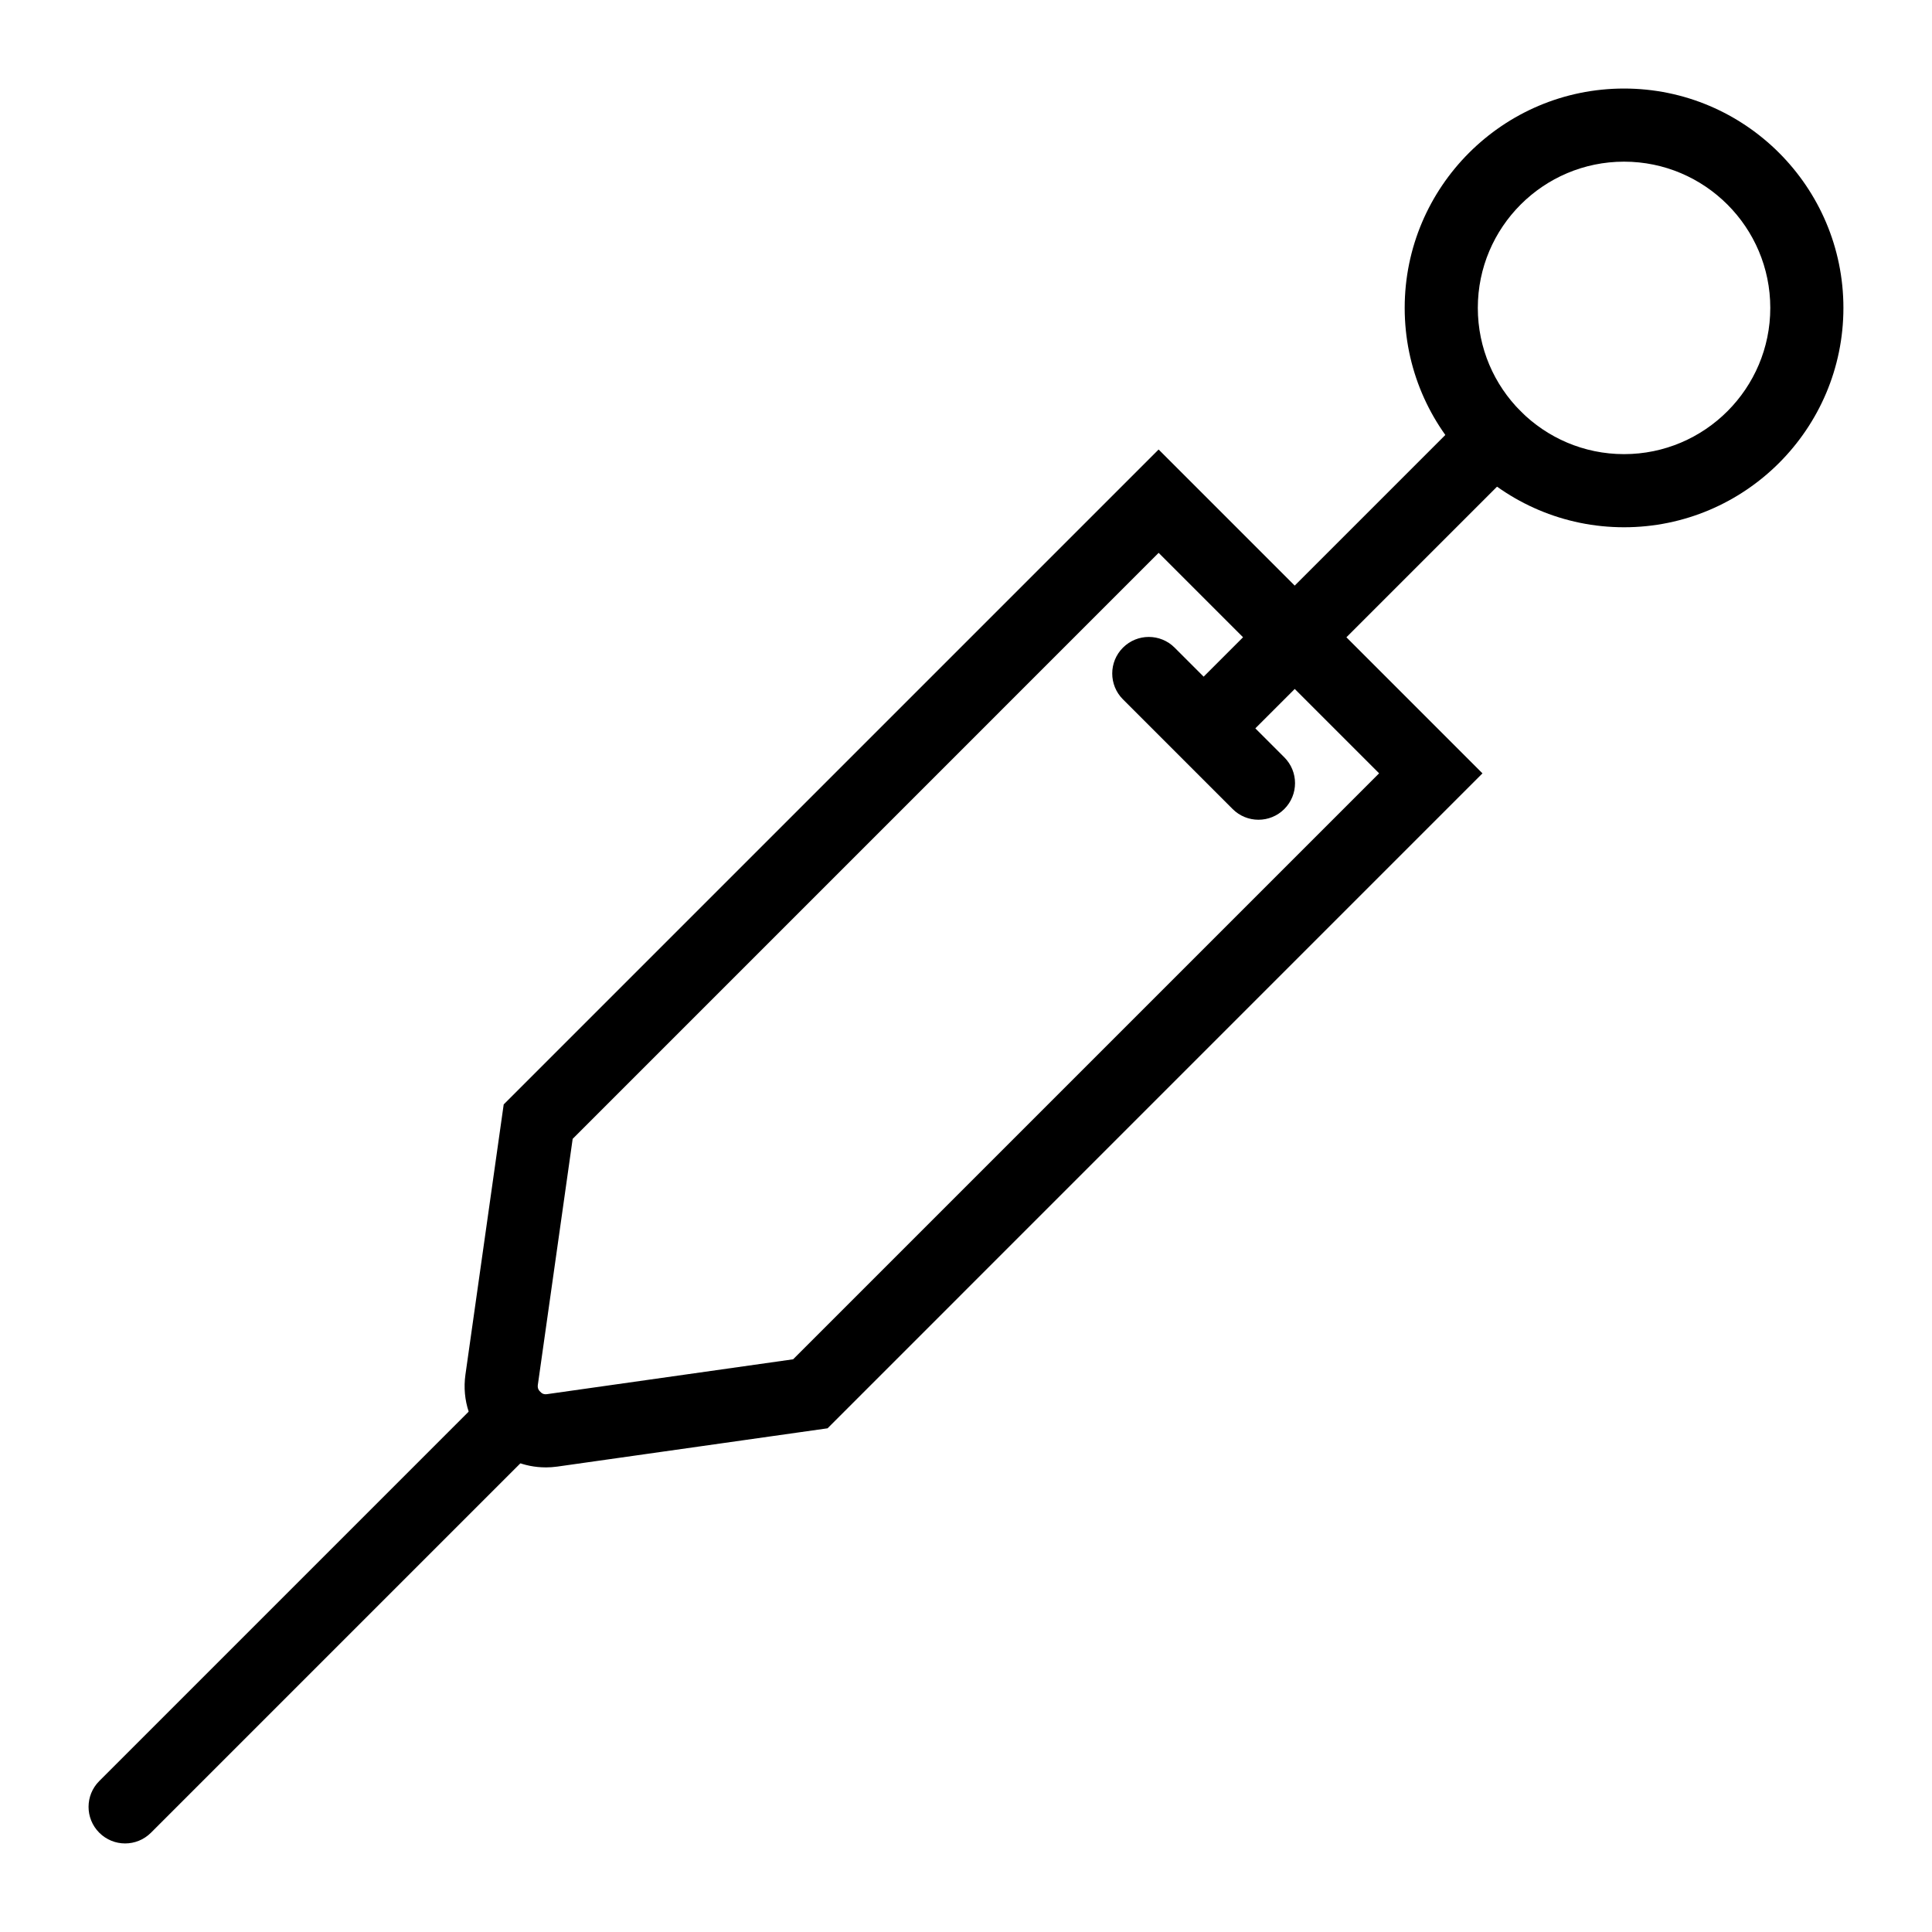
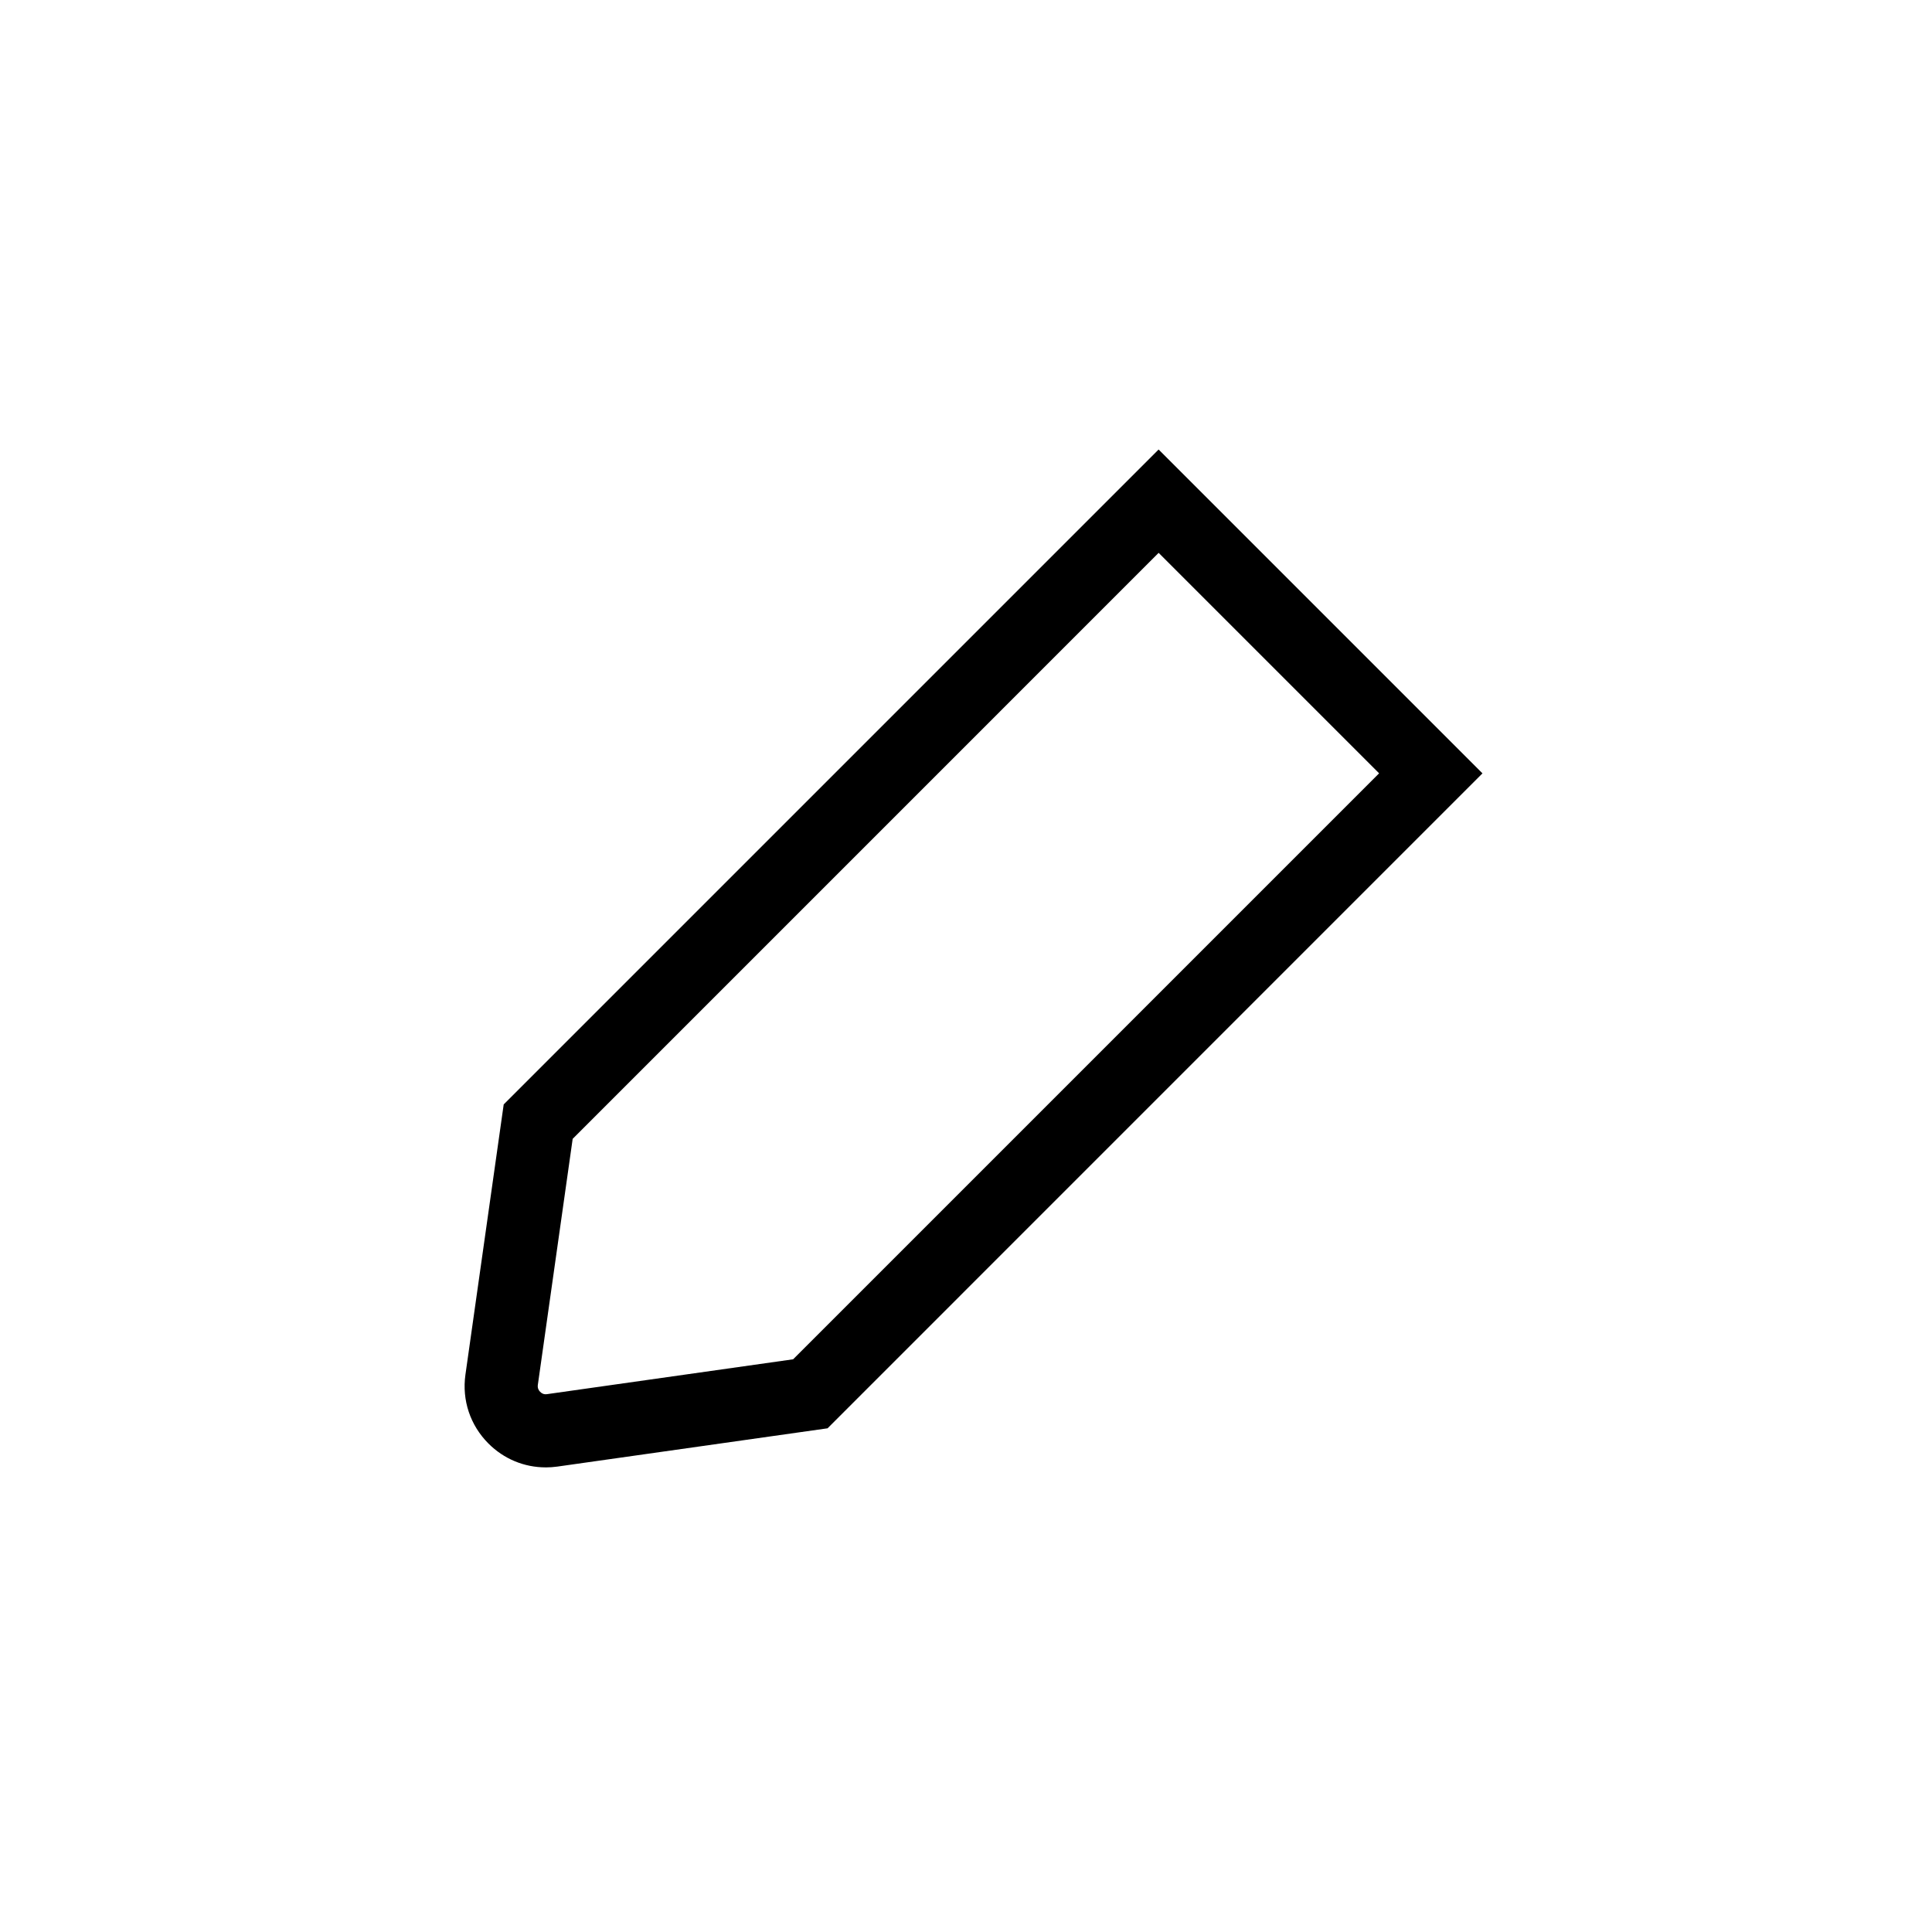
<svg xmlns="http://www.w3.org/2000/svg" fill="#000000" width="800px" height="800px" version="1.1" viewBox="144 144 512 512">
  <g>
-     <path d="m477.51 361.24c-2.481 0-4.957-0.945-6.852-2.84l-29.066-29.066c-3.785-3.785-3.785-9.914 0-13.699 3.785-3.785 9.914-3.785 13.699 0l29.066 29.066c3.785 3.785 3.785 9.914 0 13.699-1.891 1.895-4.367 2.84-6.848 2.84z" />
-     <path d="m574.39 283.73c-32.055 0-58.133-26.074-58.133-58.133 0-32.055 26.074-58.133 58.133-58.133 32.055 0 58.133 26.074 58.133 58.133 0 32.059-26.078 58.133-58.133 58.133zm0-96.887c-21.375 0-38.754 17.383-38.754 38.754 0 21.375 17.383 38.754 38.754 38.754 21.375 0 38.754-17.383 38.754-38.754 0-21.371-17.379-38.754-38.754-38.754z" />
-     <path d="m467.82 341.87c-2.481 0-4.957-0.945-6.852-2.84-3.785-3.785-3.785-9.914 0-13.699l72.324-72.324c3.785-3.785 9.914-3.785 13.699 0 3.785 3.785 3.785 9.914 0 13.699l-72.324 72.324c-1.891 1.895-4.371 2.84-6.848 2.84z" />
    <path d="m288.62 532.87c-5.688 0-11.09-2.223-15.176-6.32-4.824-4.824-7.051-11.469-6.102-18.234l10.145-71.633 173.56-173.56 85.824 85.824-173.56 173.57-71.613 10.145c-1.031 0.141-2.062 0.215-3.078 0.215zm7.144-87.066-9.234 65.219c-0.121 0.879 0.266 1.477 0.613 1.824 0.352 0.352 0.91 0.758 1.844 0.613l65.199-9.234 155.29-155.29-58.426-58.426z" />
-     <path d="m177.16 632.53c-2.481 0-4.957-0.945-6.852-2.84-3.785-3.785-3.785-9.914 0-13.699l103.14-103.14c3.785-3.785 9.914-3.785 13.699 0 3.785 3.785 3.785 9.914 0 13.699l-103.14 103.14c-1.895 1.891-4.375 2.84-6.852 2.84z" />
  </g>
</svg>